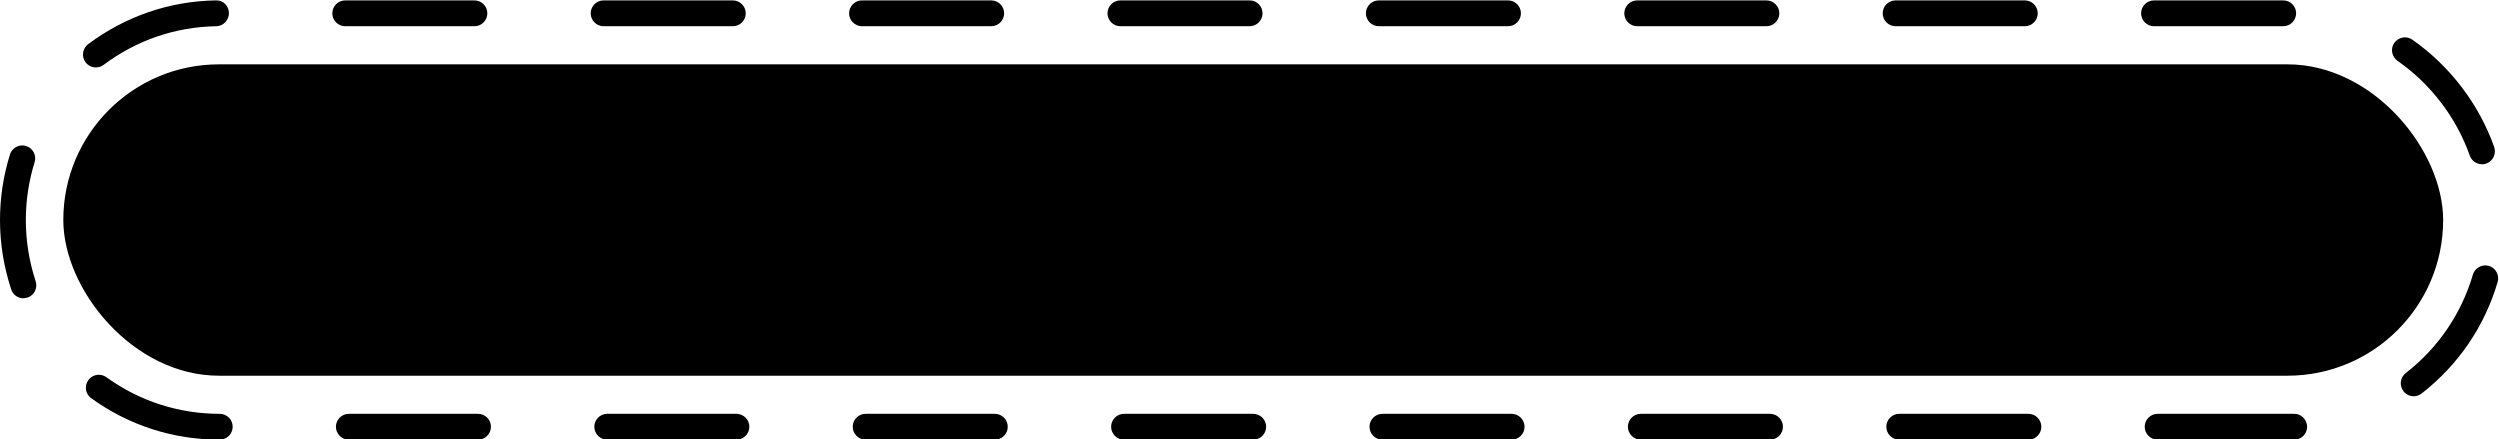
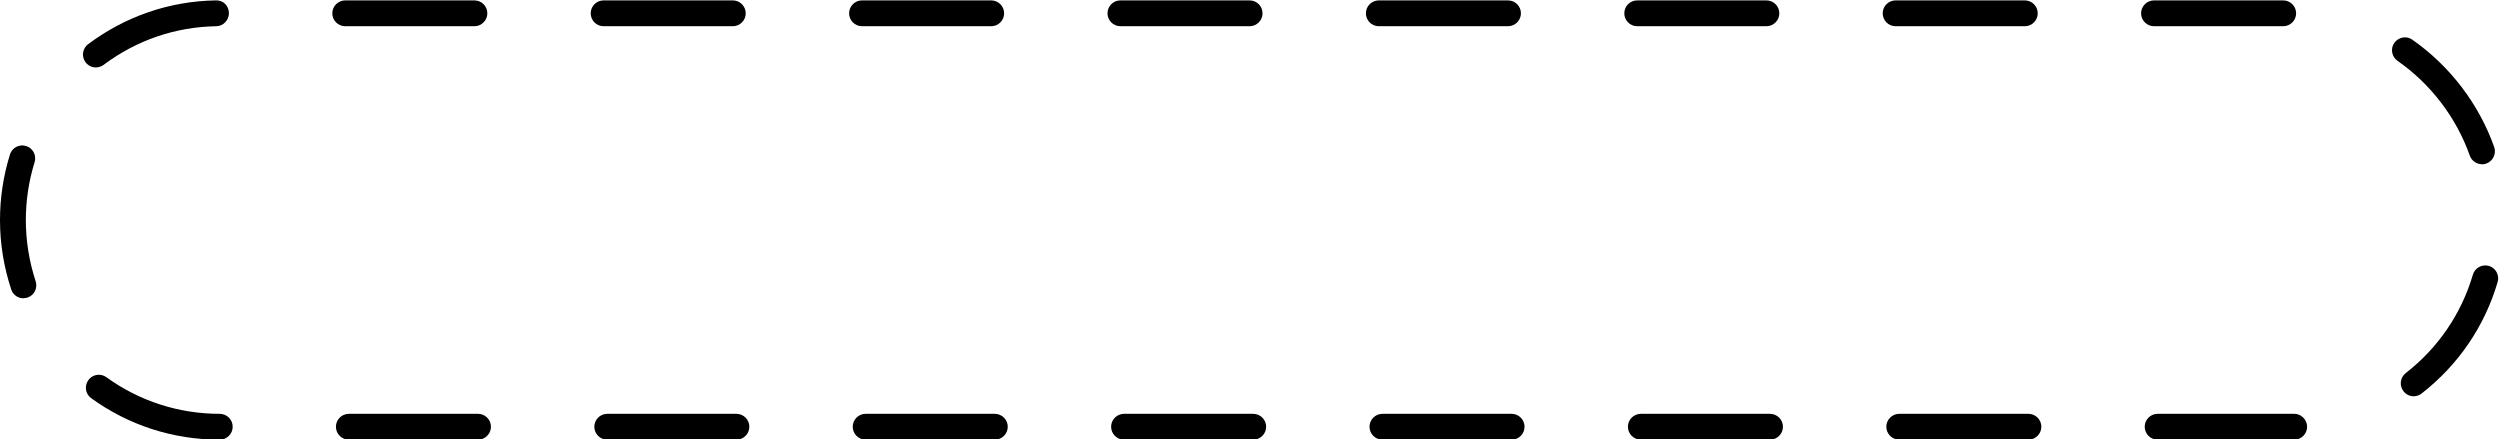
<svg xmlns="http://www.w3.org/2000/svg" fill="#000000" height="34" preserveAspectRatio="xMidYMid meet" version="1" viewBox="28.0 33.0 193.5 34.0" width="193.5" zoomAndPan="magnify">
  <g id="change1_1">
-     <path d="m205.07,67.03h-10.07c-.55,0-1-.45-1-1s.45-1,1-1h10c.18,0,.36,0,.53,0,.54-.03,1.01.41,1.04.96.02.55-.41,1.02-.96,1.04-.18,0-.36,0-.54,0Zm-20.07,0h-10c-.55,0-1-.45-1-1s.45-1,1-1h10c.55,0,1,.45,1,1s-.45,1-1,1Zm-20,0h-10c-.55,0-1-.45-1-1s.45-1,1-1h10c.55,0,1,.45,1,1s-.45,1-1,1Zm-20,0h-10c-.55,0-1-.45-1-1s.45-1,1-1h10c.55,0,1,.45,1,1s-.45,1-1,1Zm-20,0h-10c-.55,0-1-.45-1-1s.45-1,1-1h10c.55,0,1,.45,1,1s-.45,1-1,1Zm-20,0h-10c-.55,0-1-.45-1-1s.45-1,1-1h10c.55,0,1,.45,1,1s-.45,1-1,1Zm-20,0h-10c-.55,0-1-.45-1-1s.45-1,1-1h10c.55,0,1,.45,1,1s-.45,1-1,1Zm-20,0h-10c-.55,0-1-.45-1-1s.45-1,1-1h10c.55,0,1,.45,1,1s-.45,1-1,1Zm-20,0c-3.6,0-7.04-1.11-9.94-3.21-.45-.32-.55-.95-.22-1.4.32-.45.95-.55,1.4-.22,2.56,1.85,5.6,2.83,8.77,2.83.55,0,1,.45,1,1s-.45,1-1,1Zm169.82-3.36c-.3,0-.59-.13-.79-.39-.34-.44-.26-1.06.17-1.4,2.51-1.95,4.31-4.59,5.2-7.62.16-.53.71-.83,1.24-.68.53.16.83.71.68,1.24-1.01,3.44-3.04,6.42-5.89,8.64-.18.14-.4.21-.61.21Zm-185-7.58c-.42,0-.81-.26-.95-.68-.57-1.73-.87-3.53-.87-5.37,0-1.73.26-3.44.77-5.08.16-.53.72-.82,1.25-.66.53.16.82.73.66,1.25-.45,1.45-.68,2.96-.68,4.48,0,1.62.26,3.21.76,4.74.17.52-.11,1.09-.63,1.26-.1.03-.21.05-.32.05Zm190.28-10.38c-.41,0-.8-.26-.94-.67-1.04-2.94-3.02-5.54-5.59-7.33-.45-.32-.57-.94-.25-1.39s.94-.57,1.39-.25c2.91,2.03,5.16,4.98,6.34,8.31.18.52-.09,1.09-.61,1.28-.11.04-.22.06-.33.06Zm-184.68-7.49c-.3,0-.6-.14-.8-.4-.33-.44-.24-1.07.2-1.4,2.87-2.15,6.29-3.33,9.88-3.39.59-.03,1.01.43,1.02.98,0,.55-.43,1.01-.98,1.02-3.17.05-6.19,1.09-8.72,2.99-.18.13-.39.2-.6.2Zm169.3-3.19h-10c-.55,0-1-.45-1-1s.45-1,1-1h10c.55,0,1,.45,1,1s-.45,1-1,1Zm-20,0h-10c-.55,0-1-.45-1-1s.45-1,1-1h10c.55,0,1,.45,1,1s-.45,1-1,1Zm-20,0h-10c-.55,0-1-.45-1-1s.45-1,1-1h10c.55,0,1,.45,1,1s-.45,1-1,1Zm-20,0h-10c-.55,0-1-.45-1-1s.45-1,1-1h10c.55,0,1,.45,1,1s-.45,1-1,1Zm-20,0h-10c-.55,0-1-.45-1-1s.45-1,1-1h10c.55,0,1,.45,1,1s-.45,1-1,1Zm-20,0h-10c-.55,0-1-.45-1-1s.45-1,1-1h10c.55,0,1,.45,1,1s-.45,1-1,1Zm-20,0h-10c-.55,0-1-.45-1-1s.45-1,1-1h10c.55,0,1,.45,1,1s-.45,1-1,1Zm-20,0h-10c-.55,0-1-.45-1-1s.45-1,1-1h10c.55,0,1,.45,1,1s-.45,1-1,1Z" fill="#000000" />
+     <path d="m205.07,67.03h-10.07c-.55,0-1-.45-1-1s.45-1,1-1h10c.18,0,.36,0,.53,0,.54-.03,1.01.41,1.04.96.02.55-.41,1.02-.96,1.04-.18,0-.36,0-.54,0Zm-20.07,0h-10c-.55,0-1-.45-1-1s.45-1,1-1h10c.55,0,1,.45,1,1s-.45,1-1,1Zm-20,0h-10c-.55,0-1-.45-1-1s.45-1,1-1h10c.55,0,1,.45,1,1s-.45,1-1,1Zm-20,0h-10c-.55,0-1-.45-1-1s.45-1,1-1h10c.55,0,1,.45,1,1s-.45,1-1,1Zm-20,0h-10c-.55,0-1-.45-1-1s.45-1,1-1h10c.55,0,1,.45,1,1s-.45,1-1,1Zm-20,0h-10c-.55,0-1-.45-1-1s.45-1,1-1h10c.55,0,1,.45,1,1s-.45,1-1,1Zm-20,0h-10c-.55,0-1-.45-1-1s.45-1,1-1h10c.55,0,1,.45,1,1s-.45,1-1,1Zm-20,0h-10c-.55,0-1-.45-1-1s.45-1,1-1h10c.55,0,1,.45,1,1s-.45,1-1,1Zm-20,0c-3.6,0-7.04-1.11-9.94-3.21-.45-.32-.55-.95-.22-1.4.32-.45.95-.55,1.4-.22,2.56,1.85,5.6,2.83,8.77,2.83.55,0,1,.45,1,1s-.45,1-1,1Zm169.82-3.36c-.3,0-.59-.13-.79-.39-.34-.44-.26-1.06.17-1.4,2.51-1.95,4.31-4.59,5.2-7.62.16-.53.71-.83,1.24-.68.53.16.83.71.68,1.24-1.01,3.44-3.04,6.42-5.89,8.64-.18.14-.4.21-.61.21Zm-185-7.58c-.42,0-.81-.26-.95-.68-.57-1.73-.87-3.53-.87-5.37,0-1.73.26-3.44.77-5.08.16-.53.72-.82,1.25-.66.53.16.82.73.66,1.25-.45,1.45-.68,2.96-.68,4.48,0,1.62.26,3.21.76,4.74.17.52-.11,1.09-.63,1.26-.1.03-.21.05-.32.05Zm190.28-10.38c-.41,0-.8-.26-.94-.67-1.04-2.94-3.02-5.54-5.59-7.33-.45-.32-.57-.94-.25-1.39s.94-.57,1.39-.25c2.91,2.03,5.16,4.98,6.34,8.31.18.52-.09,1.09-.61,1.28-.11.04-.22.06-.33.06Zm-184.68-7.49c-.3,0-.6-.14-.8-.4-.33-.44-.24-1.07.2-1.4,2.87-2.15,6.29-3.33,9.88-3.39.59-.03,1.01.43,1.02.98,0,.55-.43,1.01-.98,1.02-3.17.05-6.19,1.09-8.72,2.99-.18.13-.39.2-.6.2Zm169.3-3.19h-10c-.55,0-1-.45-1-1s.45-1,1-1h10c.55,0,1,.45,1,1s-.45,1-1,1Zm-20,0h-10c-.55,0-1-.45-1-1s.45-1,1-1h10c.55,0,1,.45,1,1s-.45,1-1,1m-20,0h-10c-.55,0-1-.45-1-1s.45-1,1-1h10c.55,0,1,.45,1,1s-.45,1-1,1Zm-20,0h-10c-.55,0-1-.45-1-1s.45-1,1-1h10c.55,0,1,.45,1,1s-.45,1-1,1Zm-20,0h-10c-.55,0-1-.45-1-1s.45-1,1-1h10c.55,0,1,.45,1,1s-.45,1-1,1Zm-20,0h-10c-.55,0-1-.45-1-1s.45-1,1-1h10c.55,0,1,.45,1,1s-.45,1-1,1Zm-20,0h-10c-.55,0-1-.45-1-1s.45-1,1-1h10c.55,0,1,.45,1,1s-.45,1-1,1Zm-20,0h-10c-.55,0-1-.45-1-1s.45-1,1-1h10c.55,0,1,.45,1,1s-.45,1-1,1Z" fill="#000000" />
  </g>
  <g id="change1_2">
-     <rect fill="#000000" height="24.1" rx="12.05" ry="12.05" width="184.2" x="32.9" y="37.98" />
-   </g>
+     </g>
</svg>